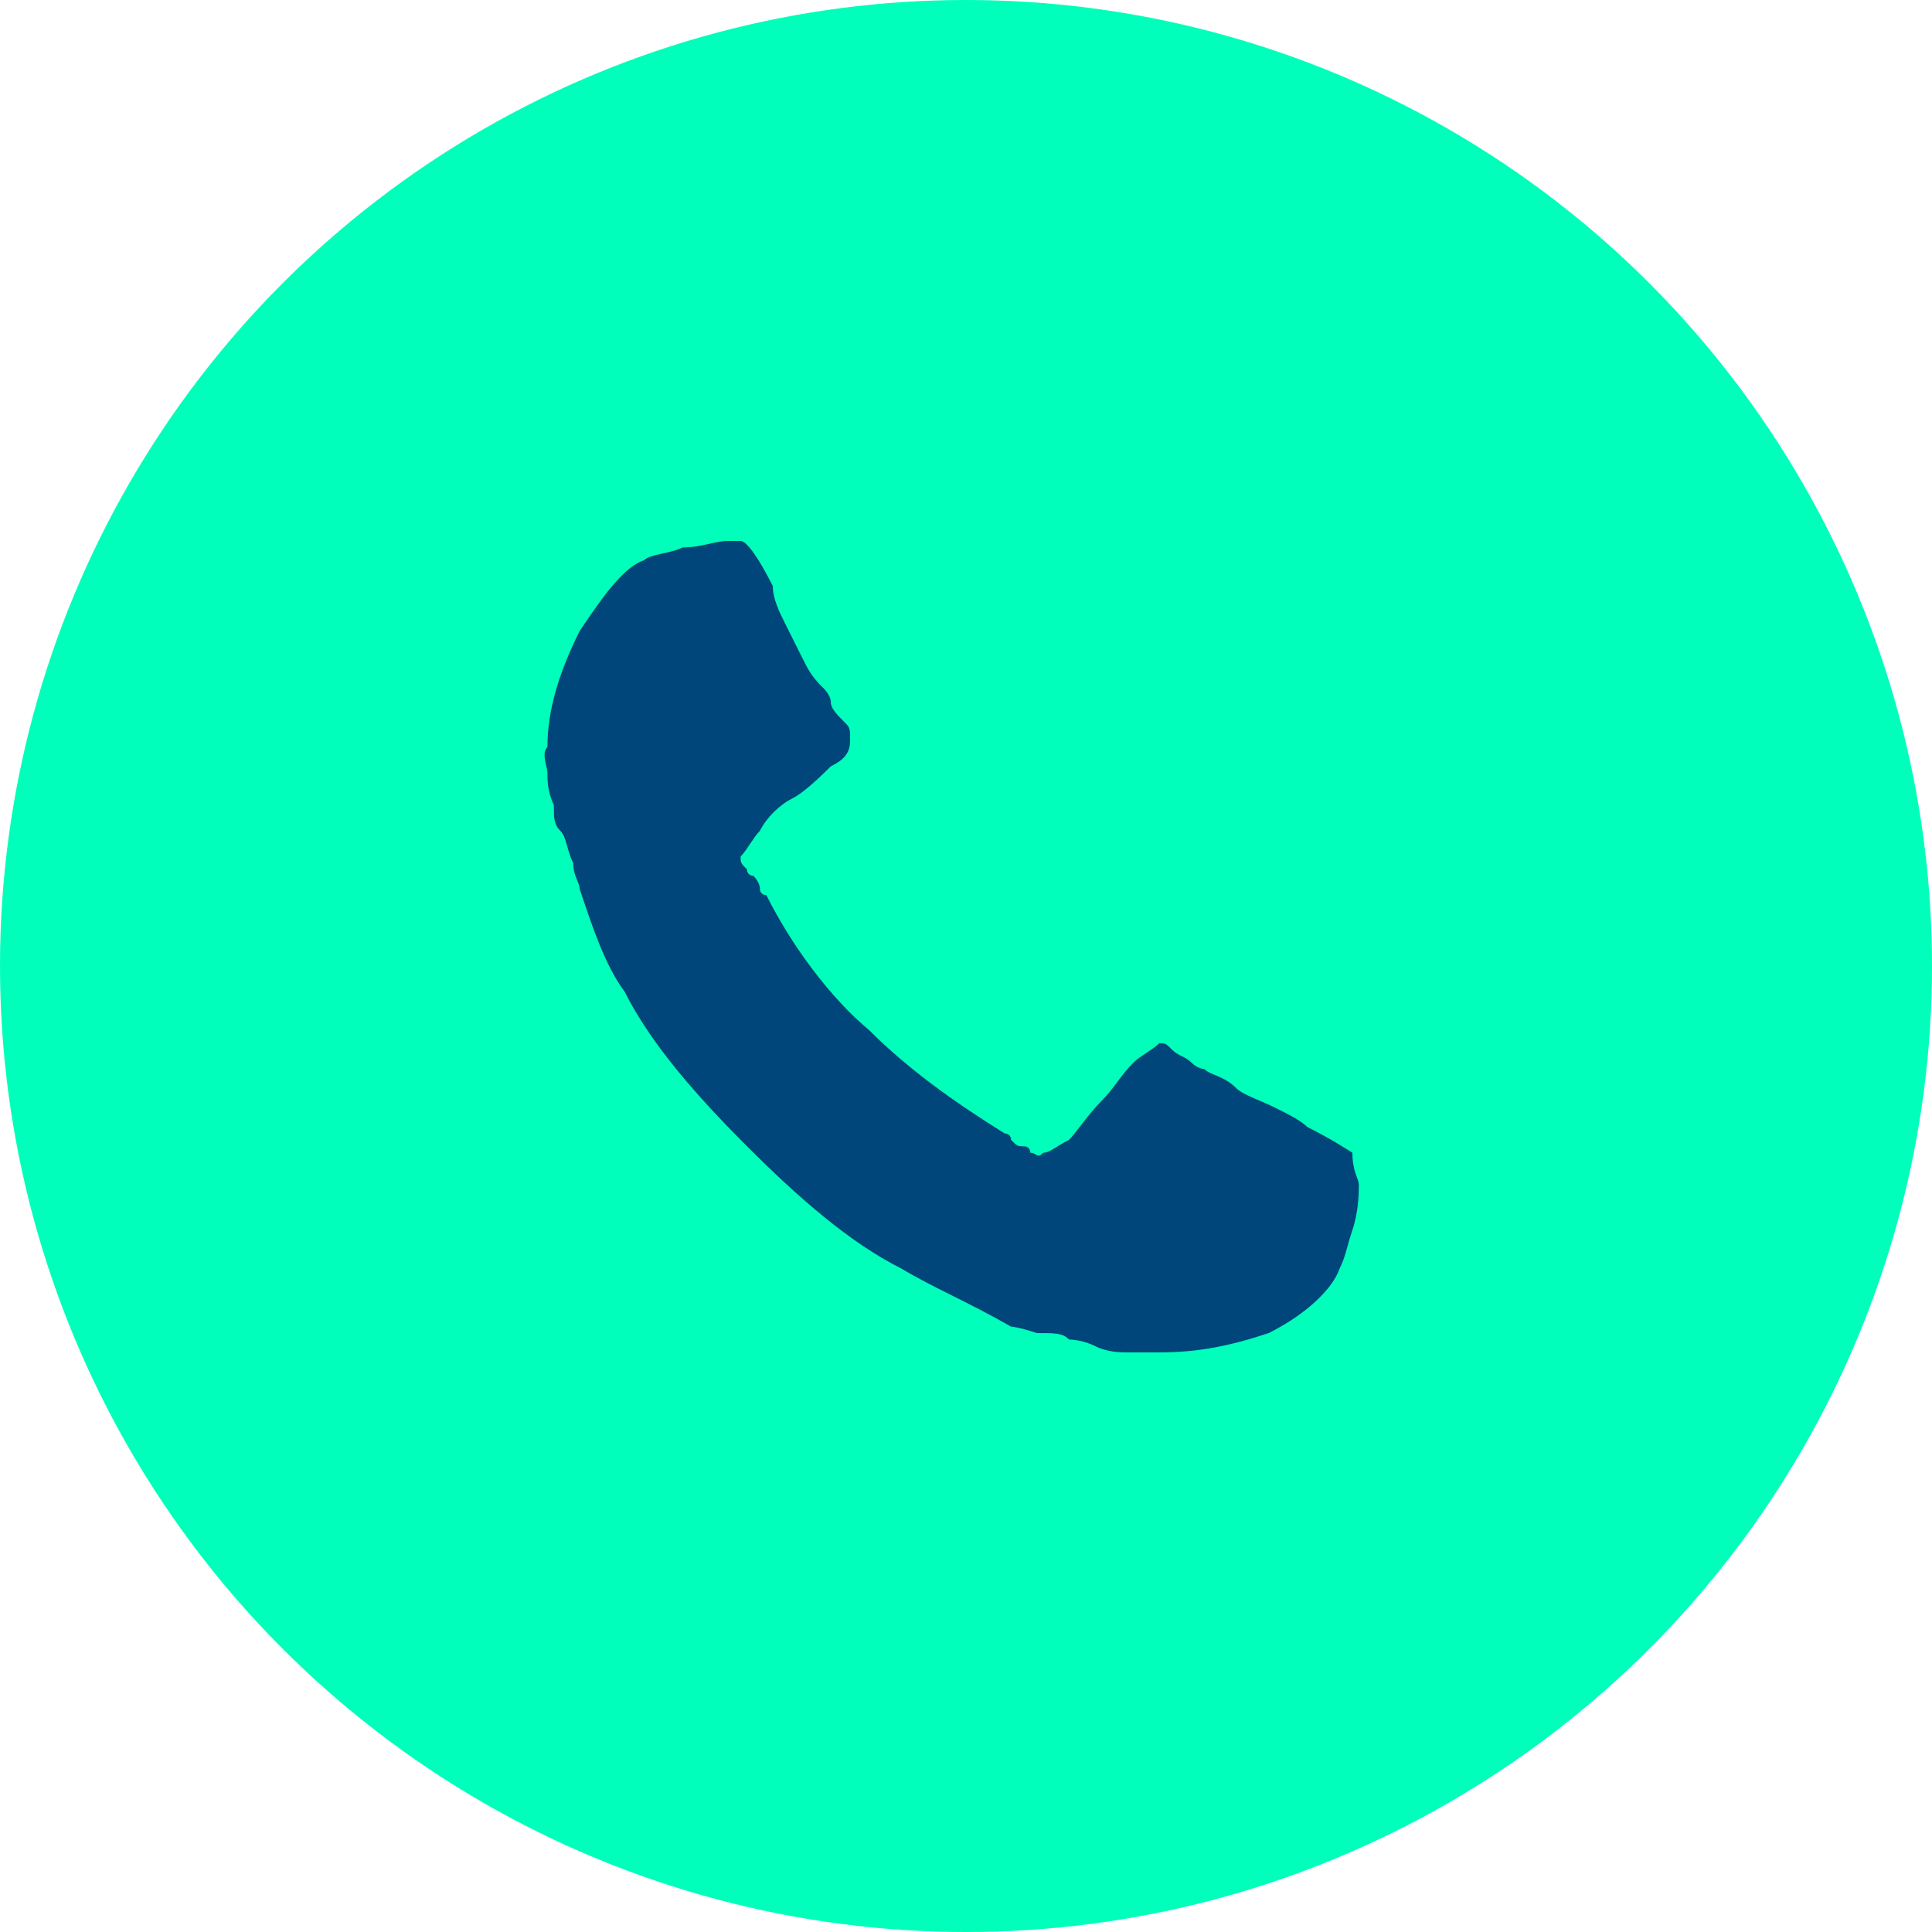
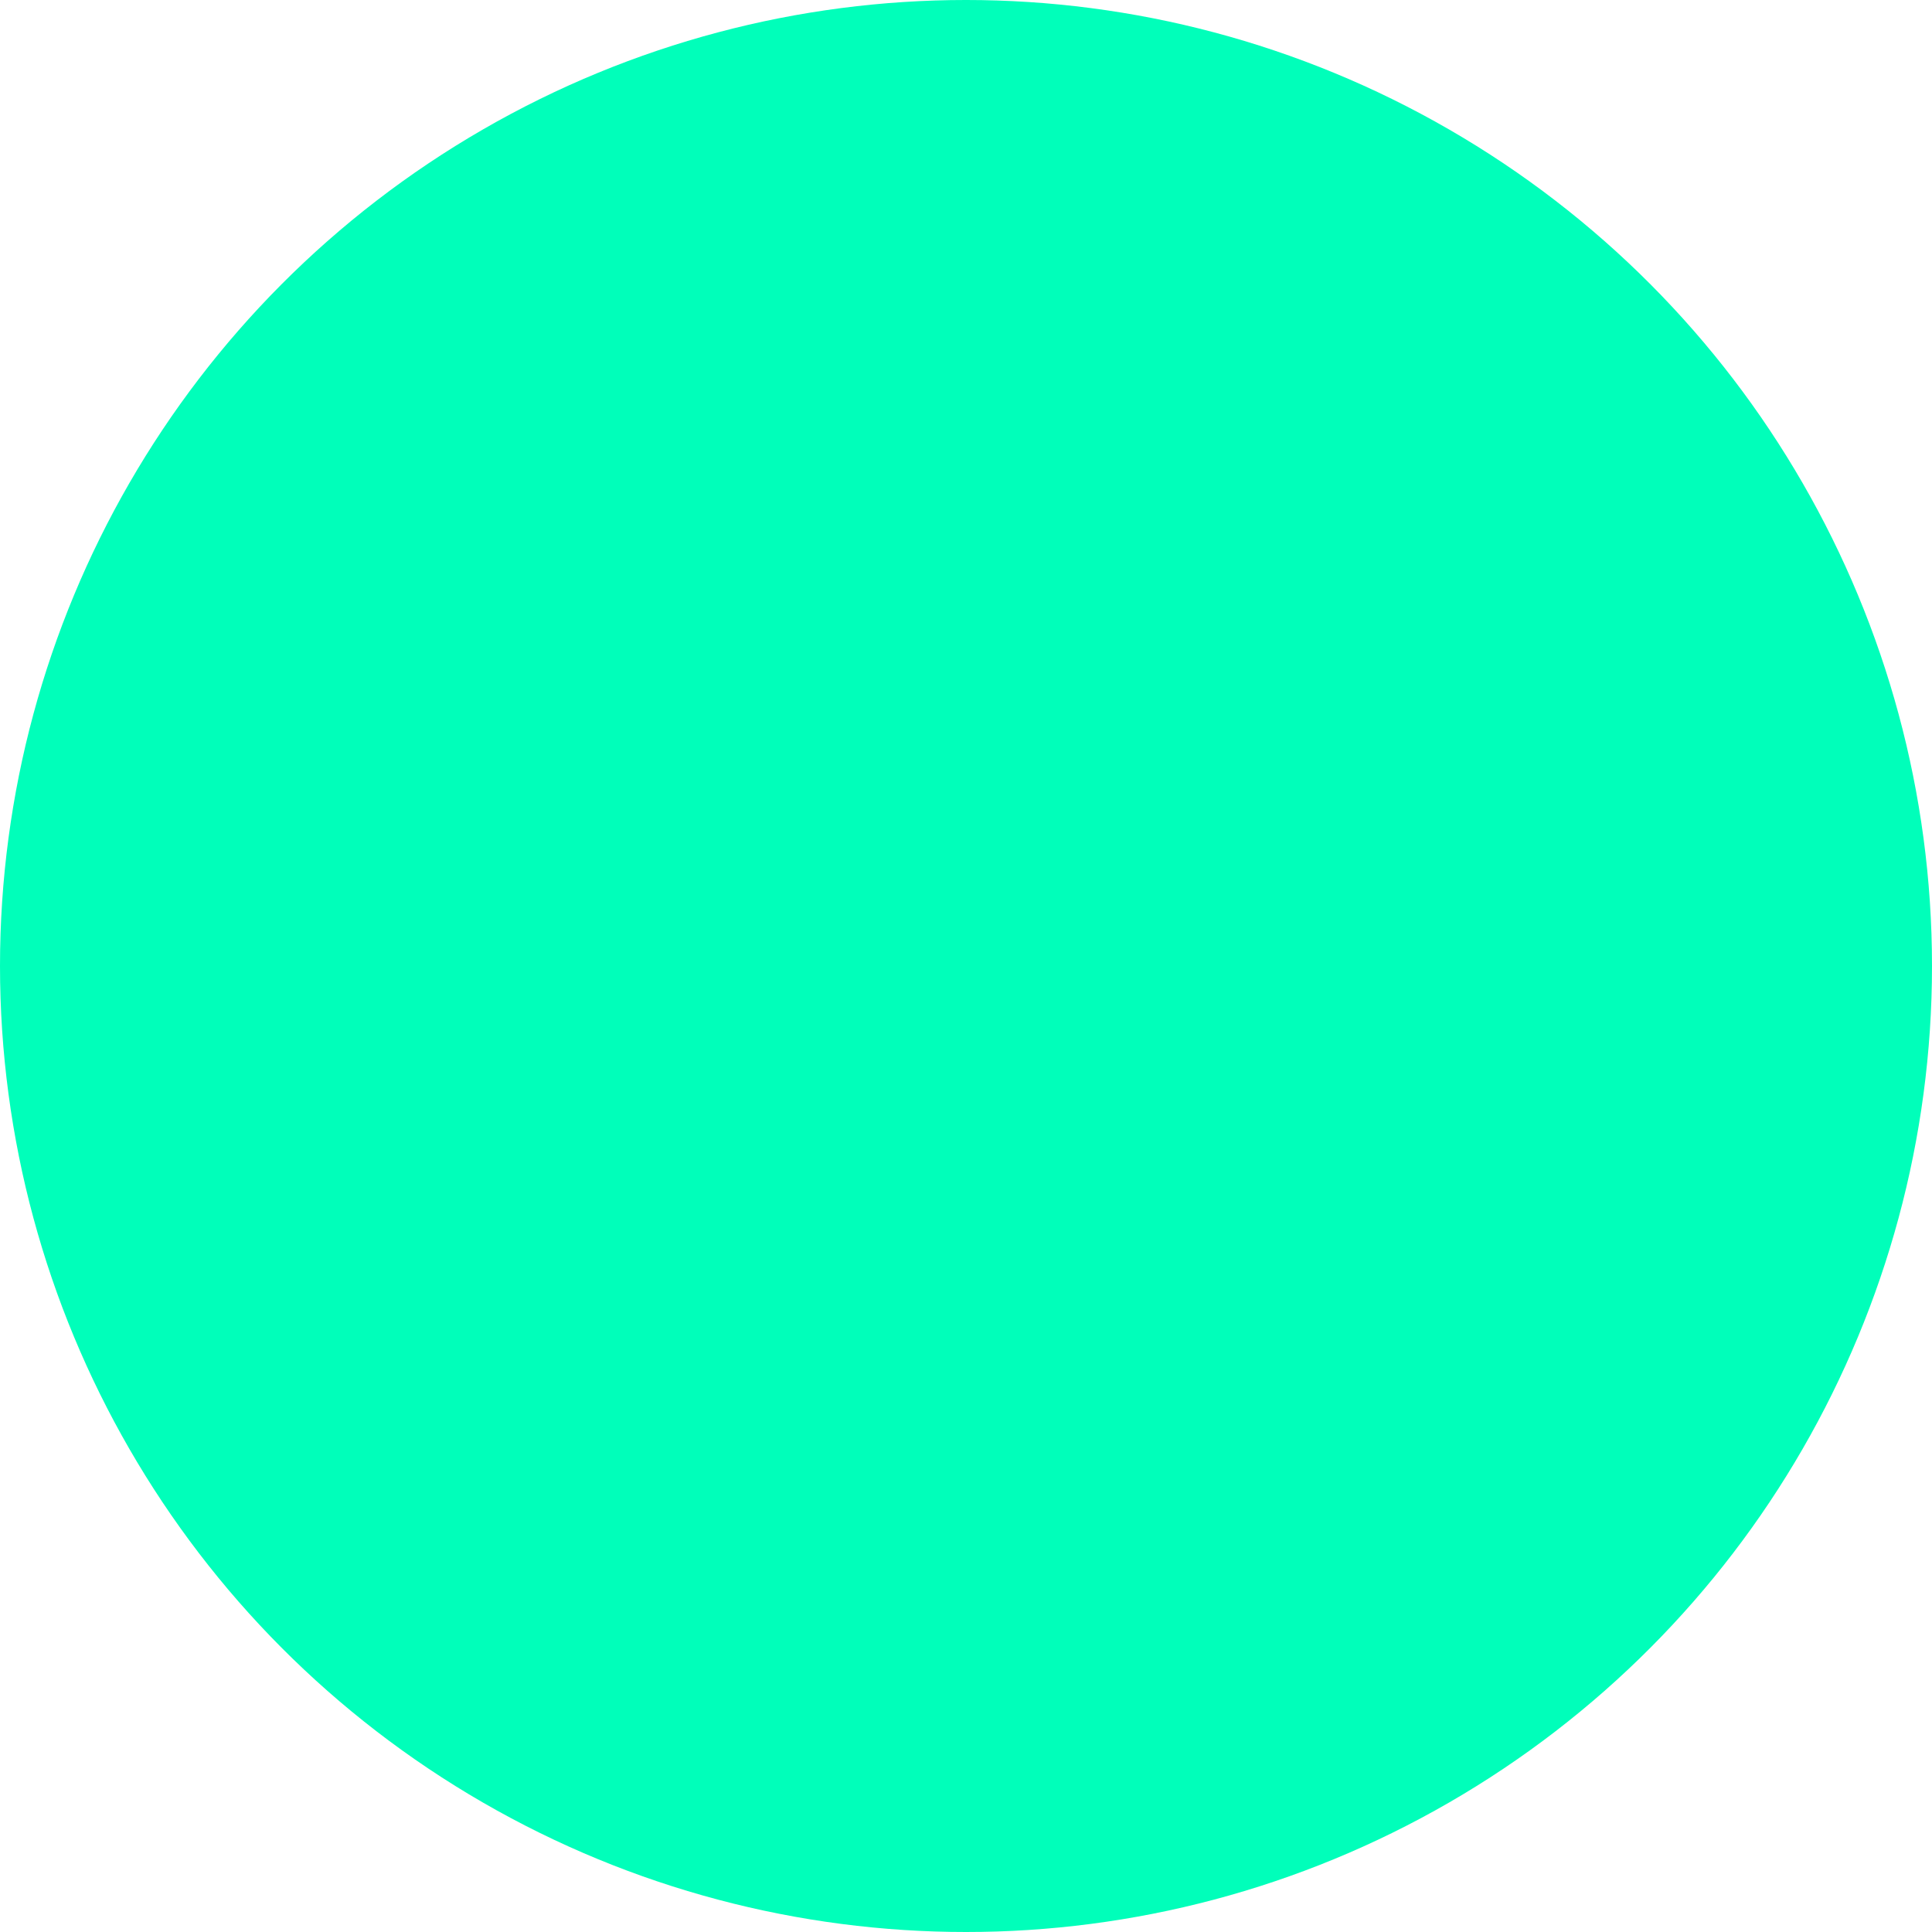
<svg xmlns="http://www.w3.org/2000/svg" version="1.1" id="Layer_1" x="0px" y="0px" viewBox="0 0 30 30" style="enable-background:new 0 0 30 30;" xml:space="preserve">
  <style type="text/css">
	.st0{fill:#00FFBA;}
	.st1{fill:#00467A;}
</style>
  <circle class="st0" cx="15" cy="15" r="15" />
-   <path class="st1" d="M21.1,18.4c0,0.1,0,0.4-0.1,0.7c-0.1,0.3-0.1,0.4-0.2,0.6c-0.1,0.3-0.5,0.7-1.1,1C19.1,20.9,18.6,21,18,21  c-0.1,0-0.4,0-0.5,0S17.2,21,17,20.9c-0.2-0.1-0.4-0.1-0.4-0.1c-0.1-0.1-0.2-0.1-0.5-0.1c-0.3-0.1-0.4-0.1-0.4-0.1  C15,20.2,14.5,20,14,19.7c-0.8-0.4-1.6-1.1-2.4-1.9c-0.8-0.8-1.5-1.6-1.9-2.4c-0.3-0.4-0.5-1-0.7-1.6c0-0.1-0.1-0.2-0.1-0.4  c-0.1-0.2-0.1-0.4-0.2-0.5c-0.1-0.1-0.1-0.2-0.1-0.4c-0.1-0.2-0.1-0.4-0.1-0.5c0-0.1-0.1-0.3,0-0.4c0-0.6,0.2-1.2,0.5-1.8  c0.4-0.6,0.7-1,1-1.1c0.1-0.1,0.4-0.1,0.6-0.2c0.3,0,0.5-0.1,0.7-0.1c0.1,0,0.1,0,0.2,0s0.3,0.3,0.5,0.7c0,0.2,0.1,0.4,0.2,0.6  c0.1,0.2,0.2,0.4,0.3,0.6s0.2,0.3,0.3,0.4c0,0,0.1,0.1,0.1,0.2s0.1,0.2,0.2,0.3c0.1,0.1,0.1,0.1,0.1,0.3s-0.1,0.3-0.3,0.4  c-0.1,0.1-0.4,0.4-0.6,0.5c-0.2,0.1-0.4,0.3-0.5,0.5c-0.1,0.1-0.2,0.3-0.3,0.4c0,0.1,0,0.1,0.1,0.2c0,0.1,0.1,0.1,0.1,0.1  s0.1,0.1,0.1,0.2s0.1,0.1,0.1,0.1c0.4,0.8,1,1.6,1.6,2.1c0.6,0.6,1.3,1.1,2.1,1.6c0,0,0.1,0,0.1,0.1c0.1,0.1,0.1,0.1,0.2,0.1  c0.1,0,0.1,0.1,0.1,0.1c0.1,0,0.1,0.1,0.2,0c0.1,0,0.2-0.1,0.4-0.2c0.1-0.1,0.3-0.4,0.5-0.6c0.2-0.2,0.3-0.4,0.5-0.6  c0.1-0.1,0.3-0.2,0.4-0.3c0.1,0,0.1,0,0.2,0.1c0.1,0.1,0.2,0.1,0.3,0.2c0.1,0.1,0.2,0.1,0.2,0.1c0.1,0.1,0.3,0.1,0.5,0.3  c0.1,0.1,0.4,0.2,0.6,0.3c0.2,0.1,0.4,0.2,0.5,0.3c0.4,0.2,0.7,0.4,0.7,0.4C21,18.2,21.1,18.3,21.1,18.4z" />
</svg>